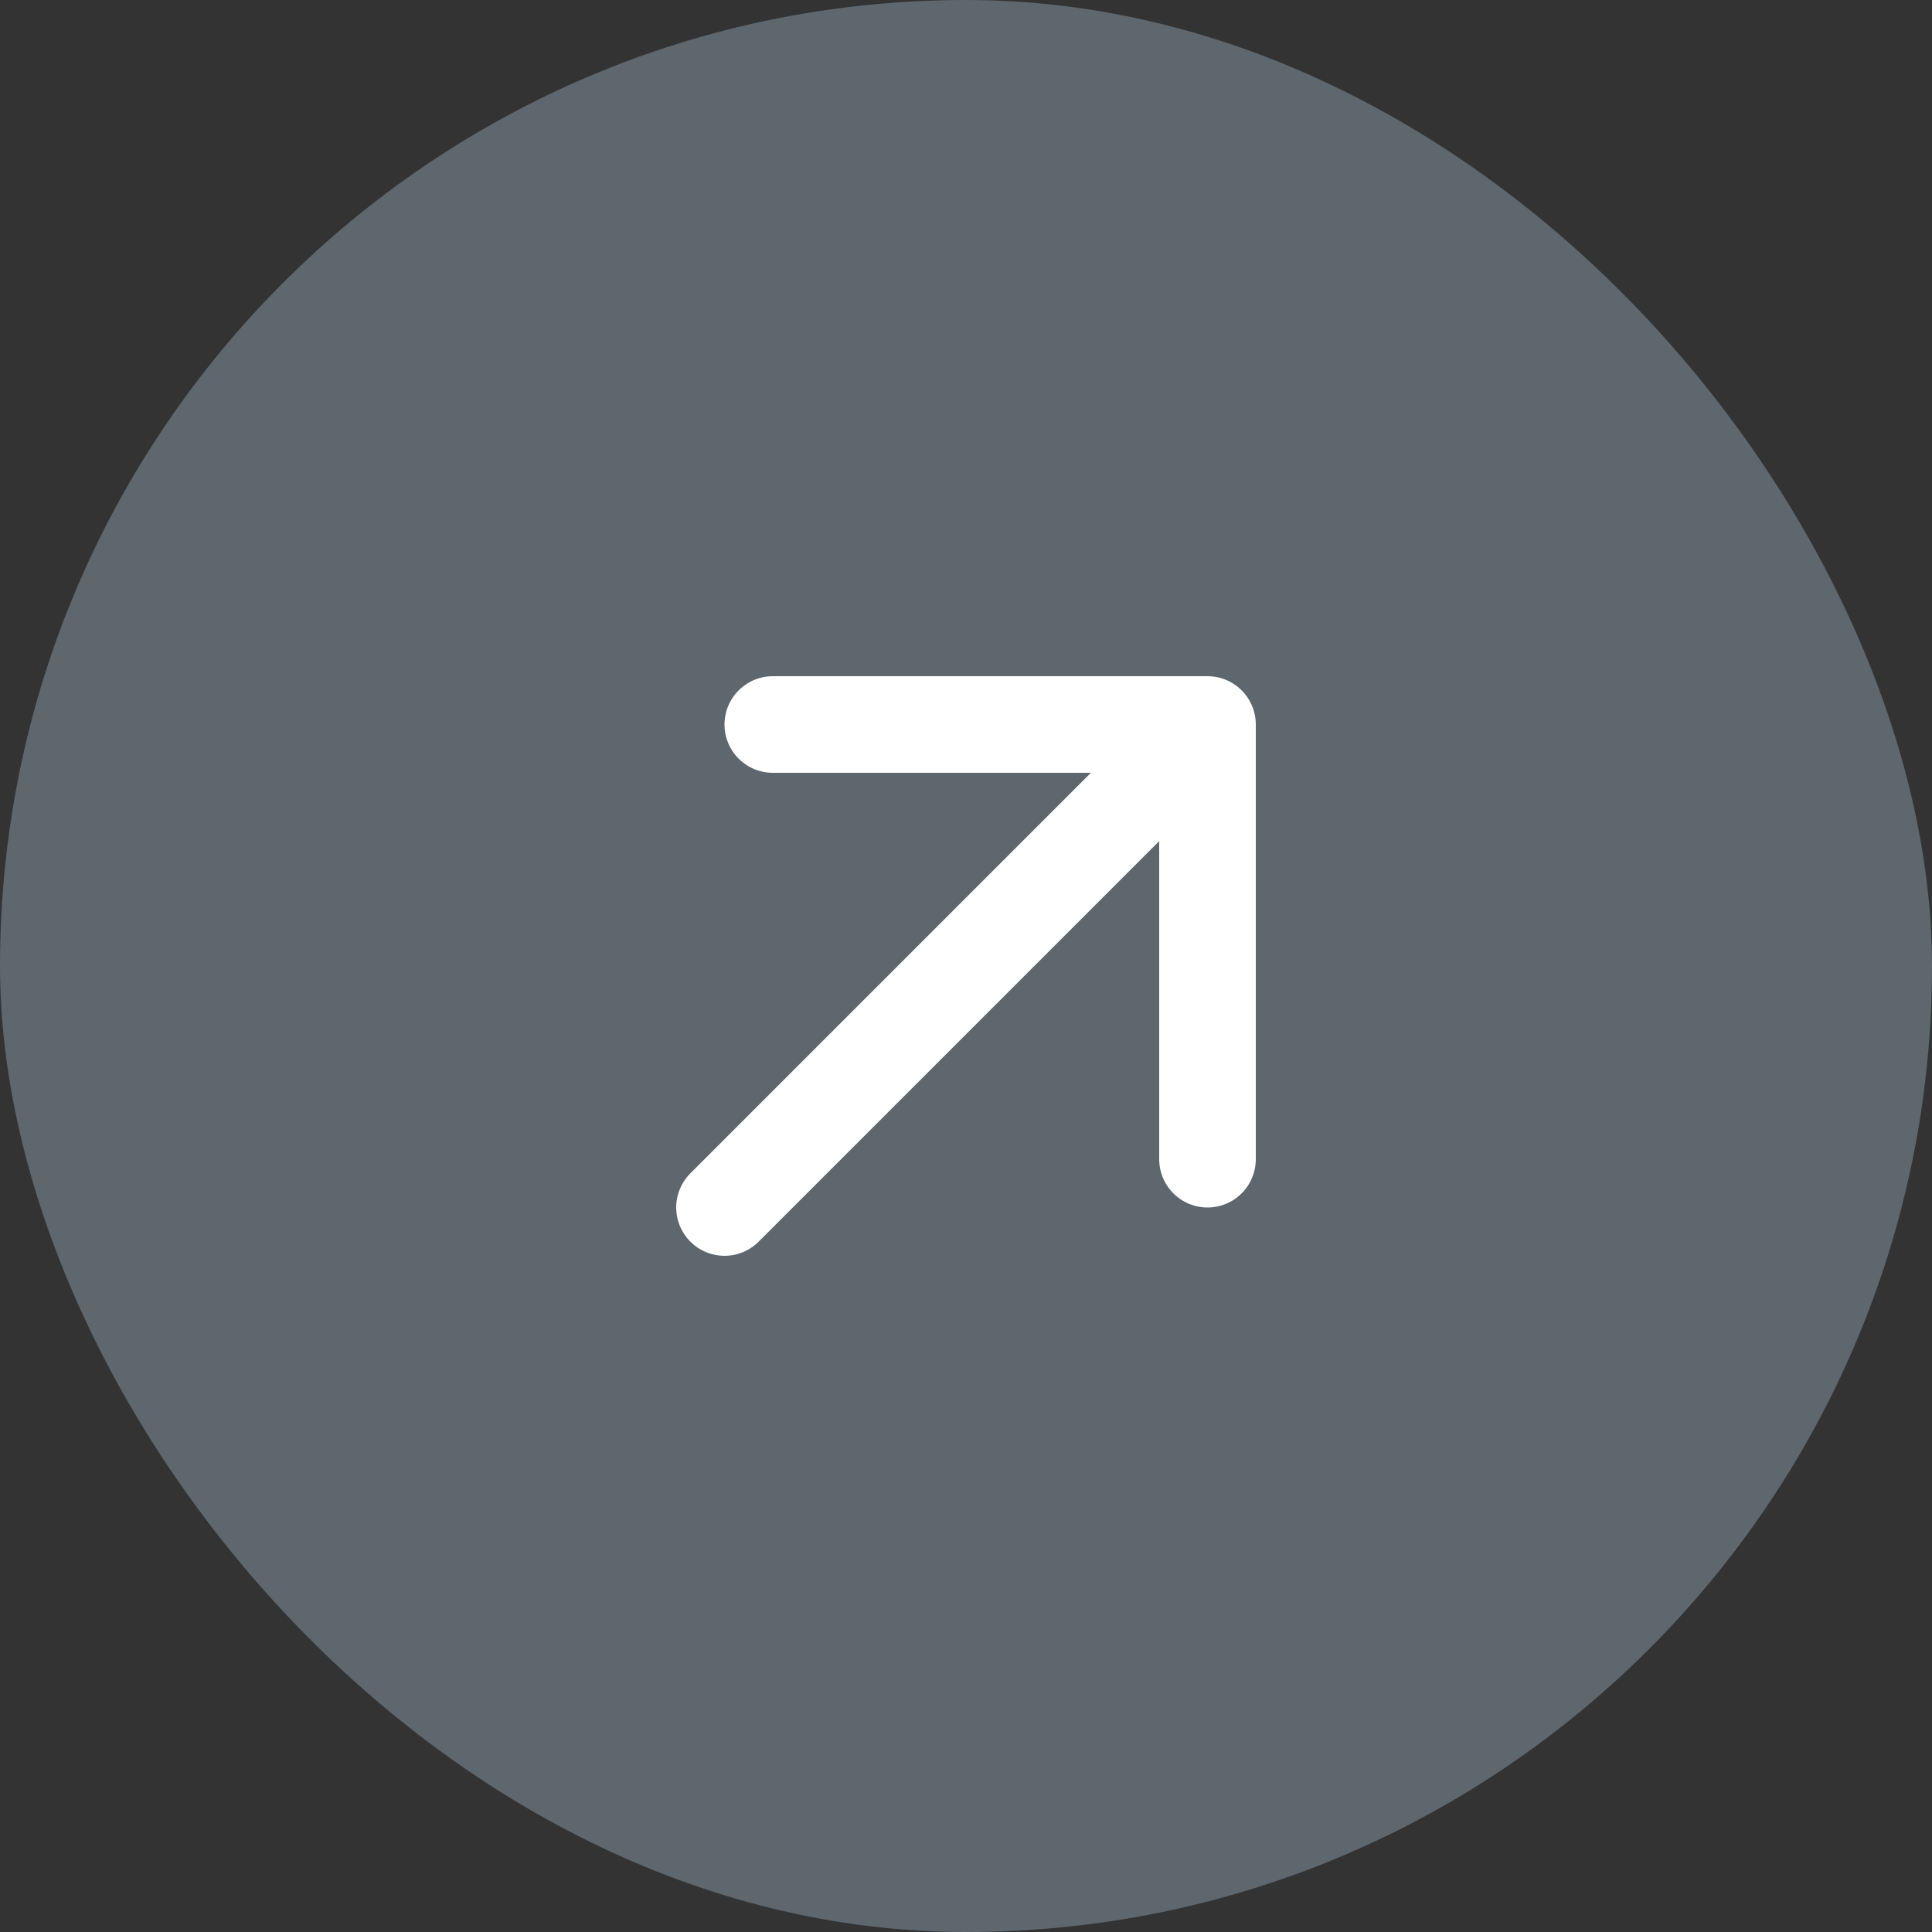
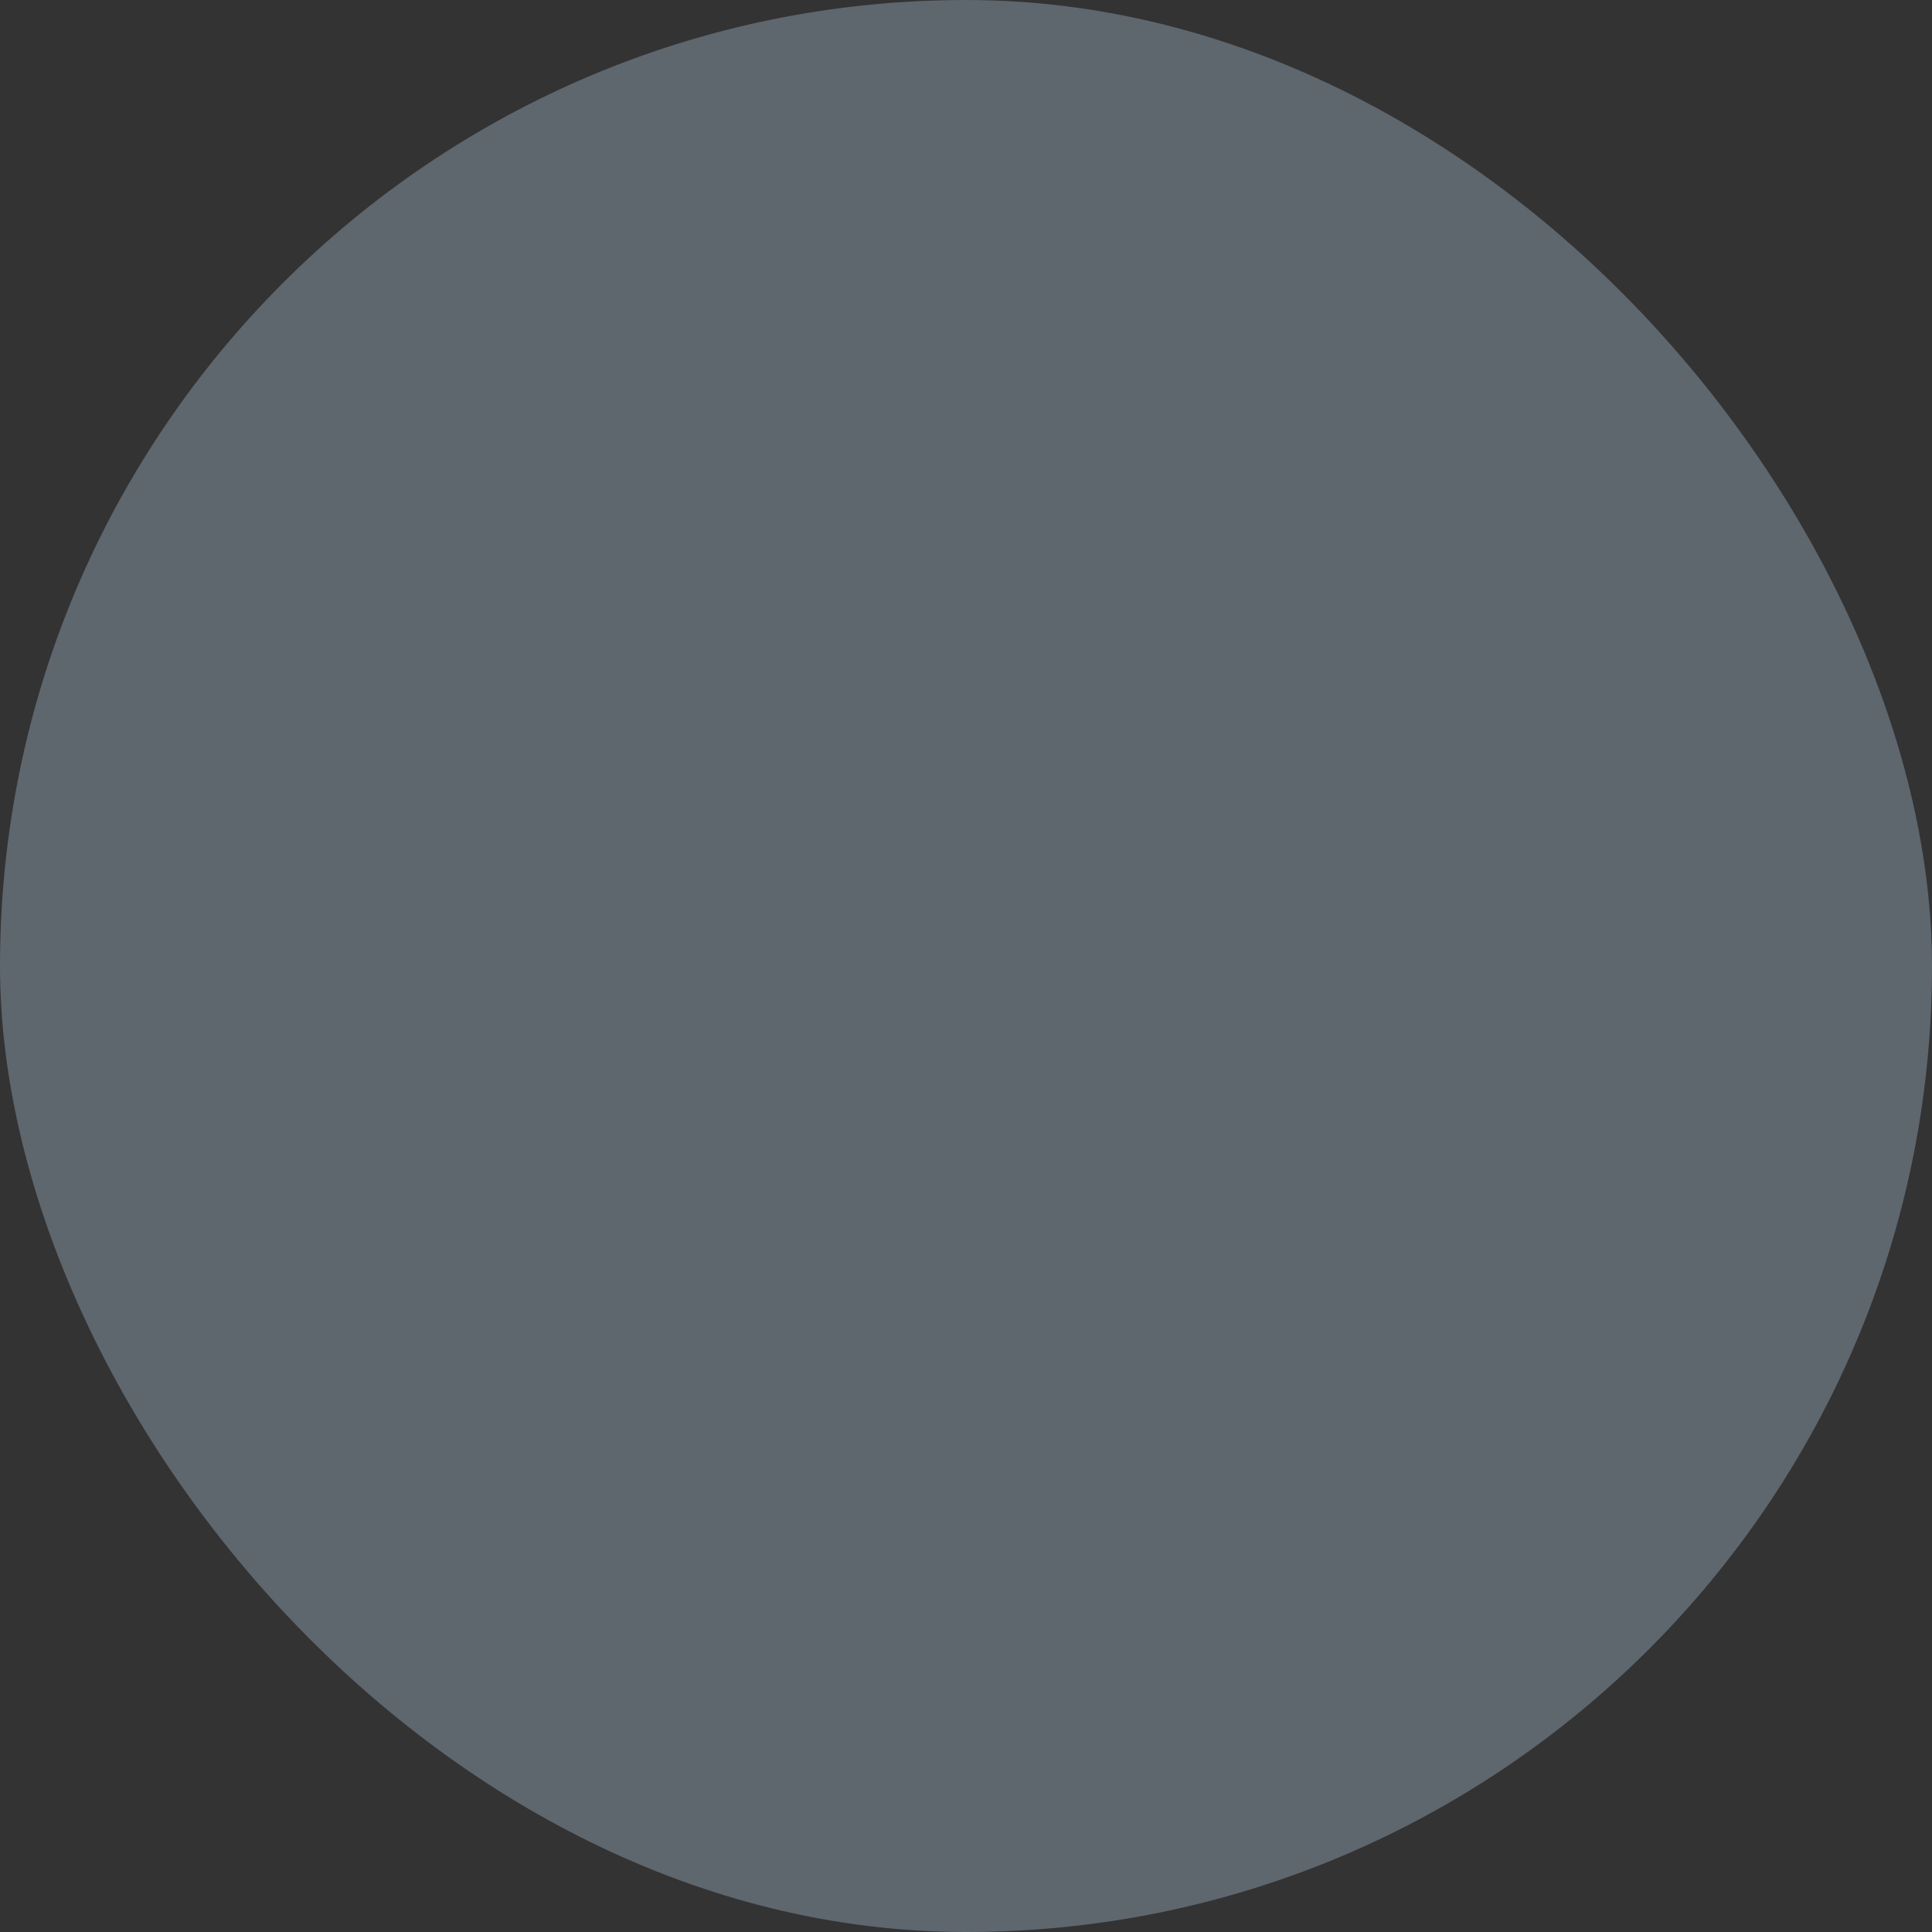
<svg xmlns="http://www.w3.org/2000/svg" width="40" height="40" viewBox="0 0 40 40" fill="none">
  <rect x="0" y="0" width="40" height="40" fill="#333333" stroke="none" />
  <rect width="40" height="40" rx="20" fill="#5E666E" />
-   <path d="M25 15L15 25M25 15H16M25 15V24" stroke="white" stroke-width="2" stroke-linecap="round" stroke-linejoin="round" />
</svg>